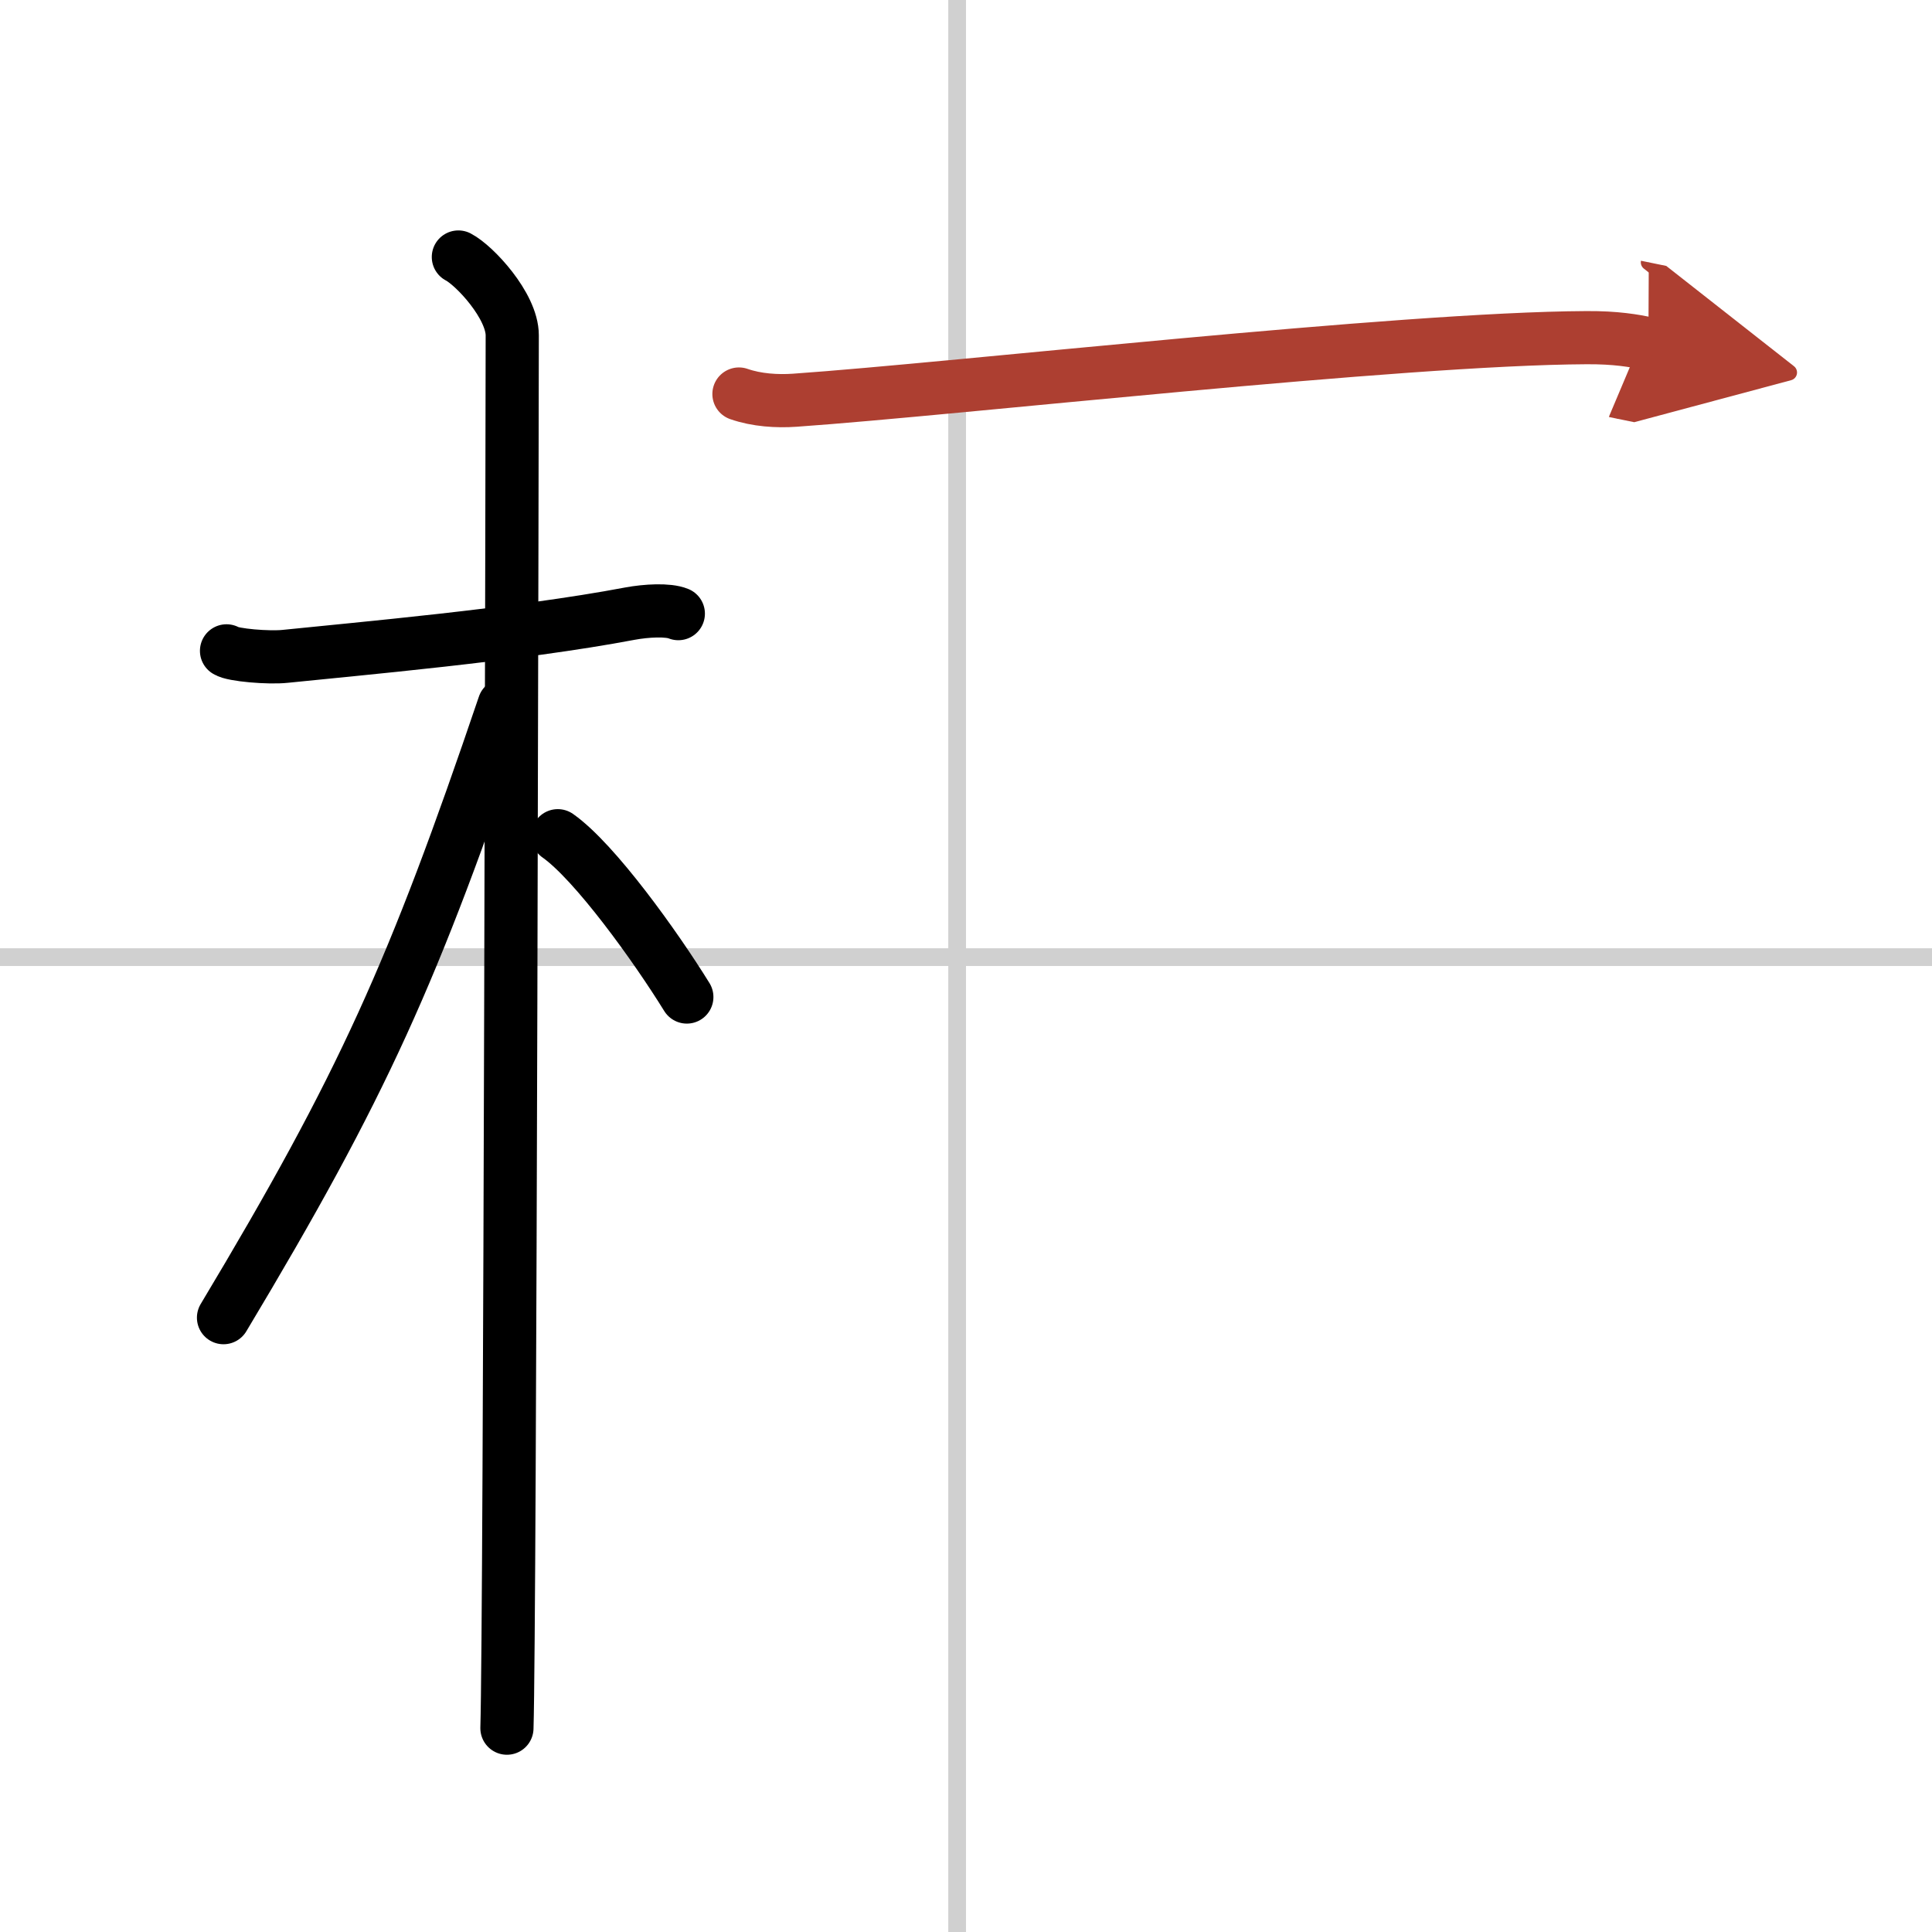
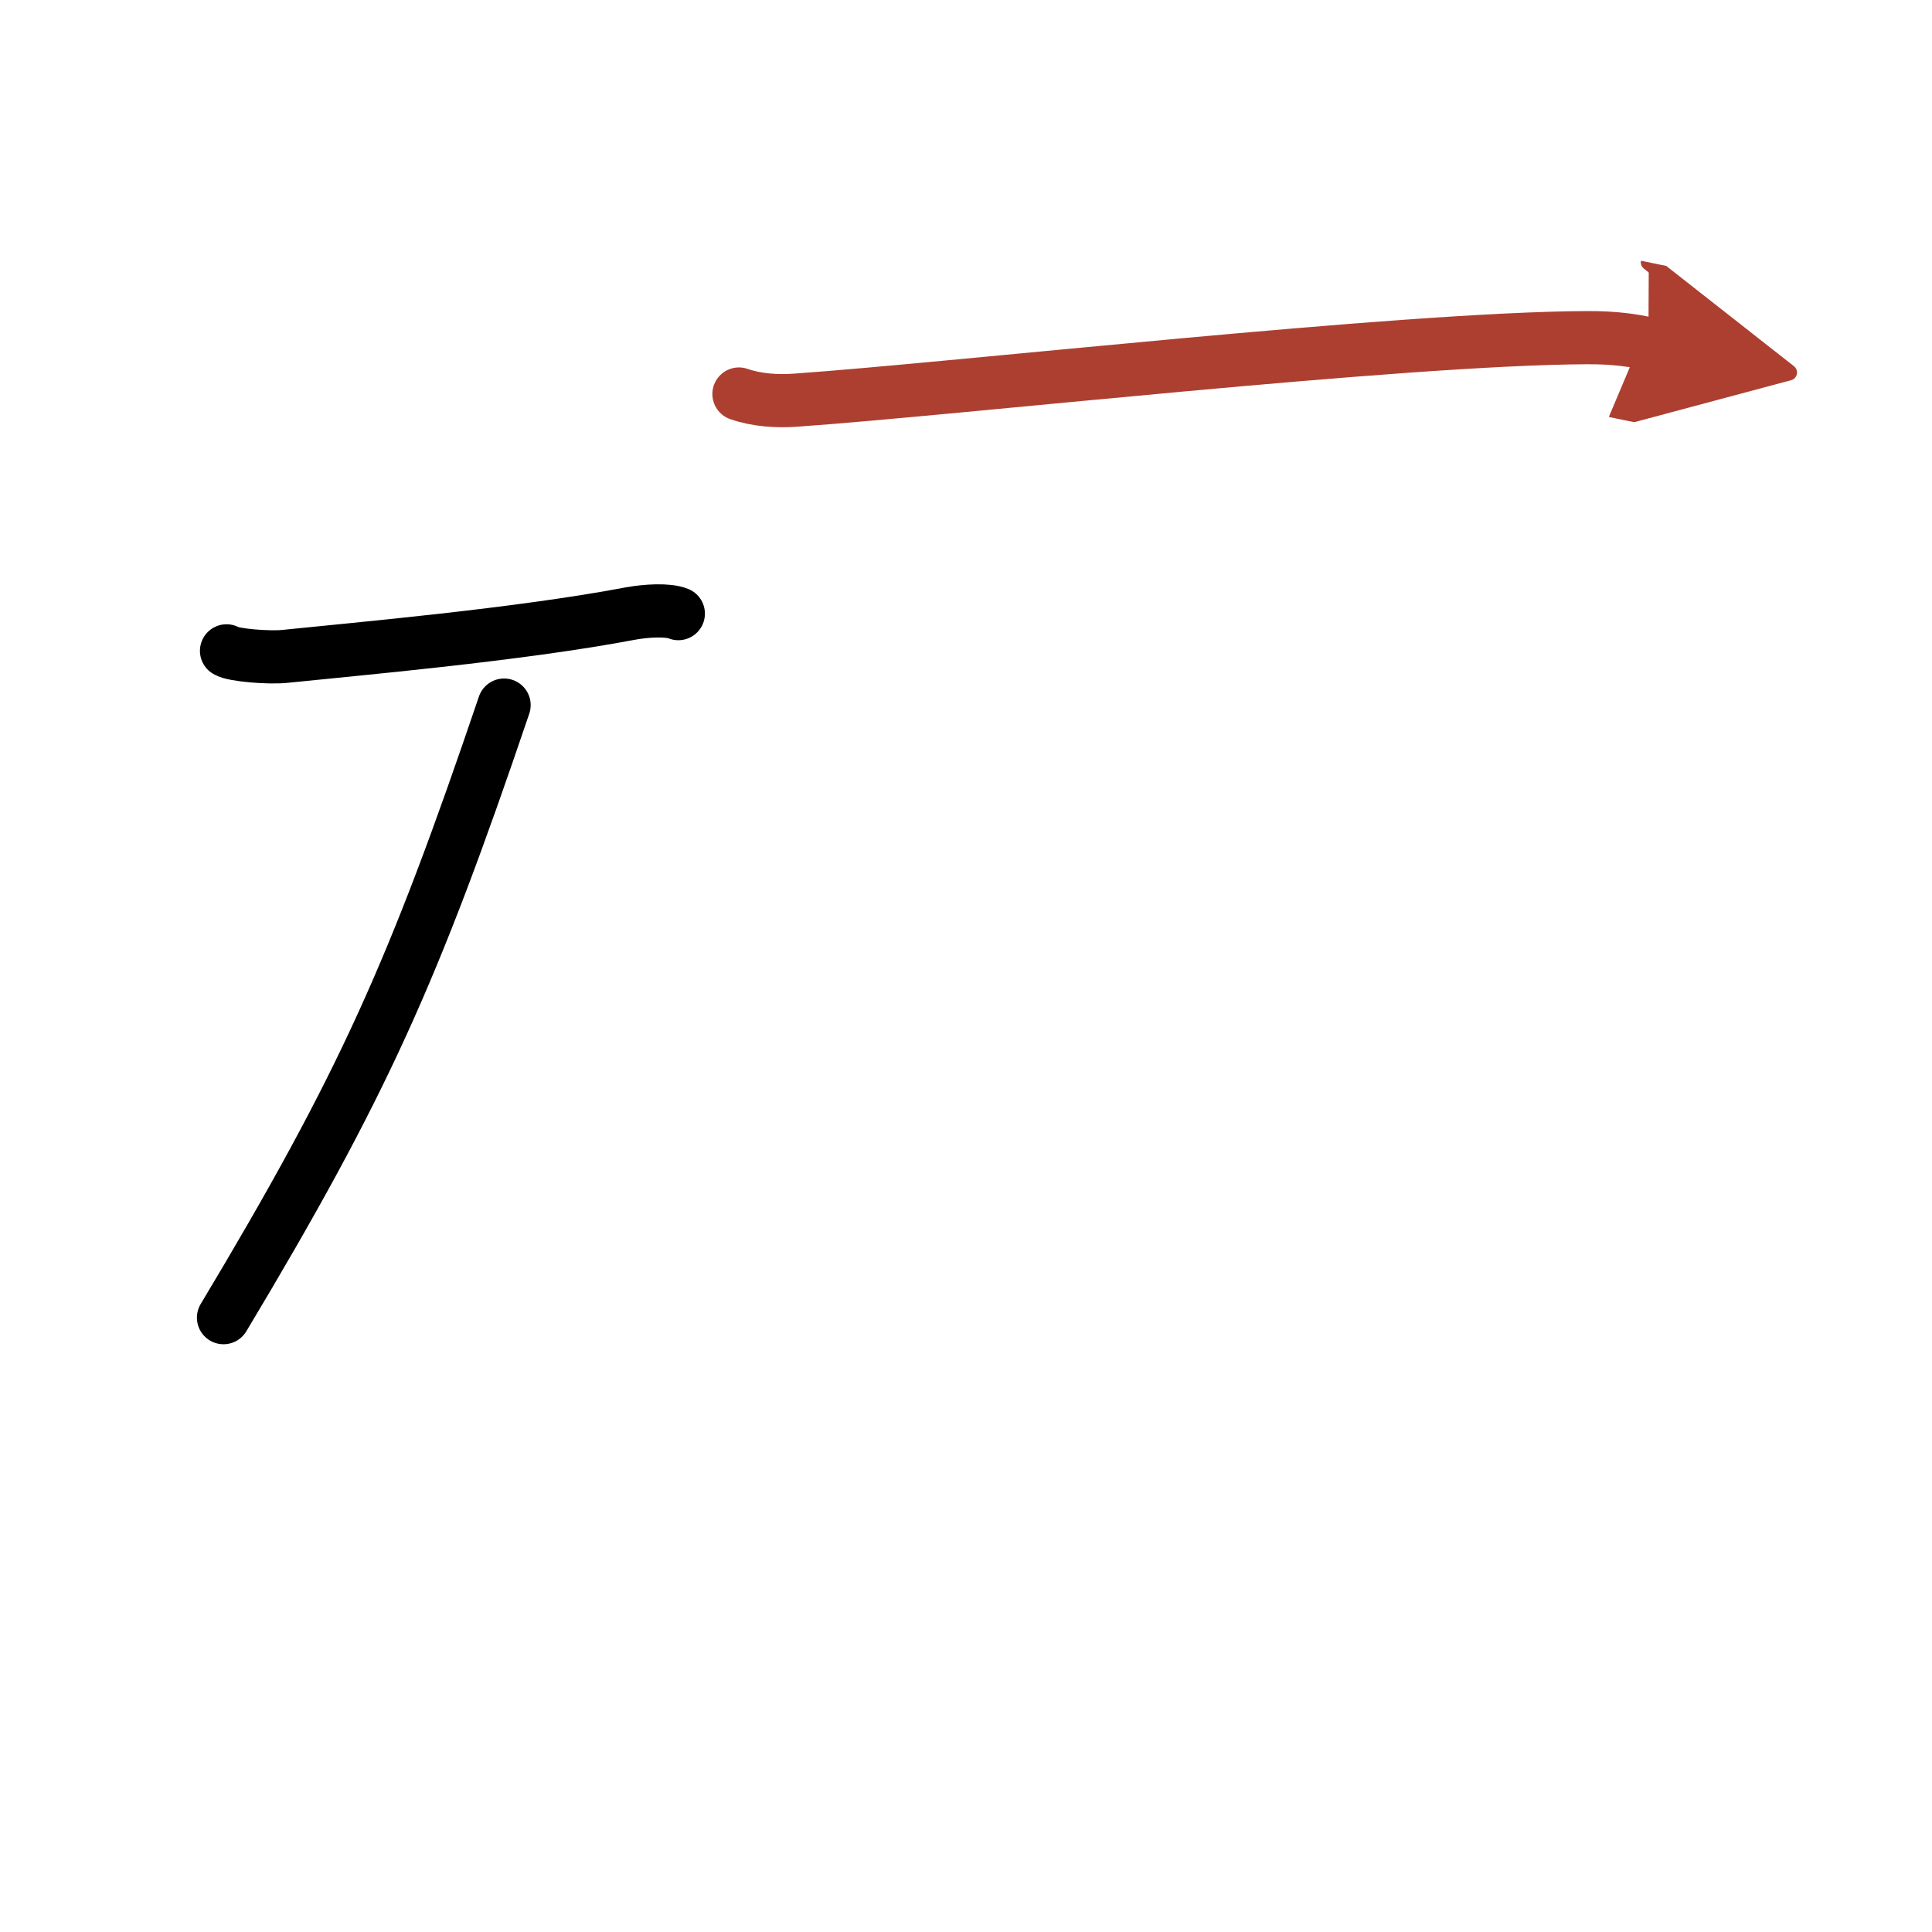
<svg xmlns="http://www.w3.org/2000/svg" width="400" height="400" viewBox="0 0 109 109">
  <defs>
    <marker id="a" markerWidth="4" orient="auto" refX="1" refY="5" viewBox="0 0 10 10">
      <polyline points="0 0 10 5 0 10 1 5" fill="#ad3f31" stroke="#ad3f31" />
    </marker>
  </defs>
  <g fill="none" stroke="#000" stroke-linecap="round" stroke-linejoin="round" stroke-width="3">
    <rect width="100%" height="100%" fill="#fff" stroke="#fff" />
-     <line x1="54" x2="54" y2="109" stroke="#d0d0d0" stroke-width="1" />
-     <line x2="109" y1="54" y2="54" stroke="#d0d0d0" stroke-width="1" />
    <path d="m12.78 36.72c0.35 0.24 2.39 0.41 3.31 0.31 3.94-0.41 13.12-1.21 19.45-2.41 0.92-0.17 2.15-0.24 2.73 0" />
-     <path d="m25.86 14.5c0.91 0.47 3.04 2.75 3.04 4.42 0 0.95-0.12 72.75-0.3 78.58" />
    <path d="m28.44 39.78c-5.1 15.04-7.94 21.4-15.83 34.56" />
-     <path d="m31.47 47.15c2.09 1.47 5.52 6.25 7.28 9.1" />
    <path d="m41.69 22.23c1 0.35 2.16 0.42 3.15 0.35 9.16-0.64 34.11-3.48 44.67-3.53 1.66-0.01 2.66 0.17 3.49 0.34" marker-end="url(#a)" stroke="#ad3f31" />
  </g>
</svg>